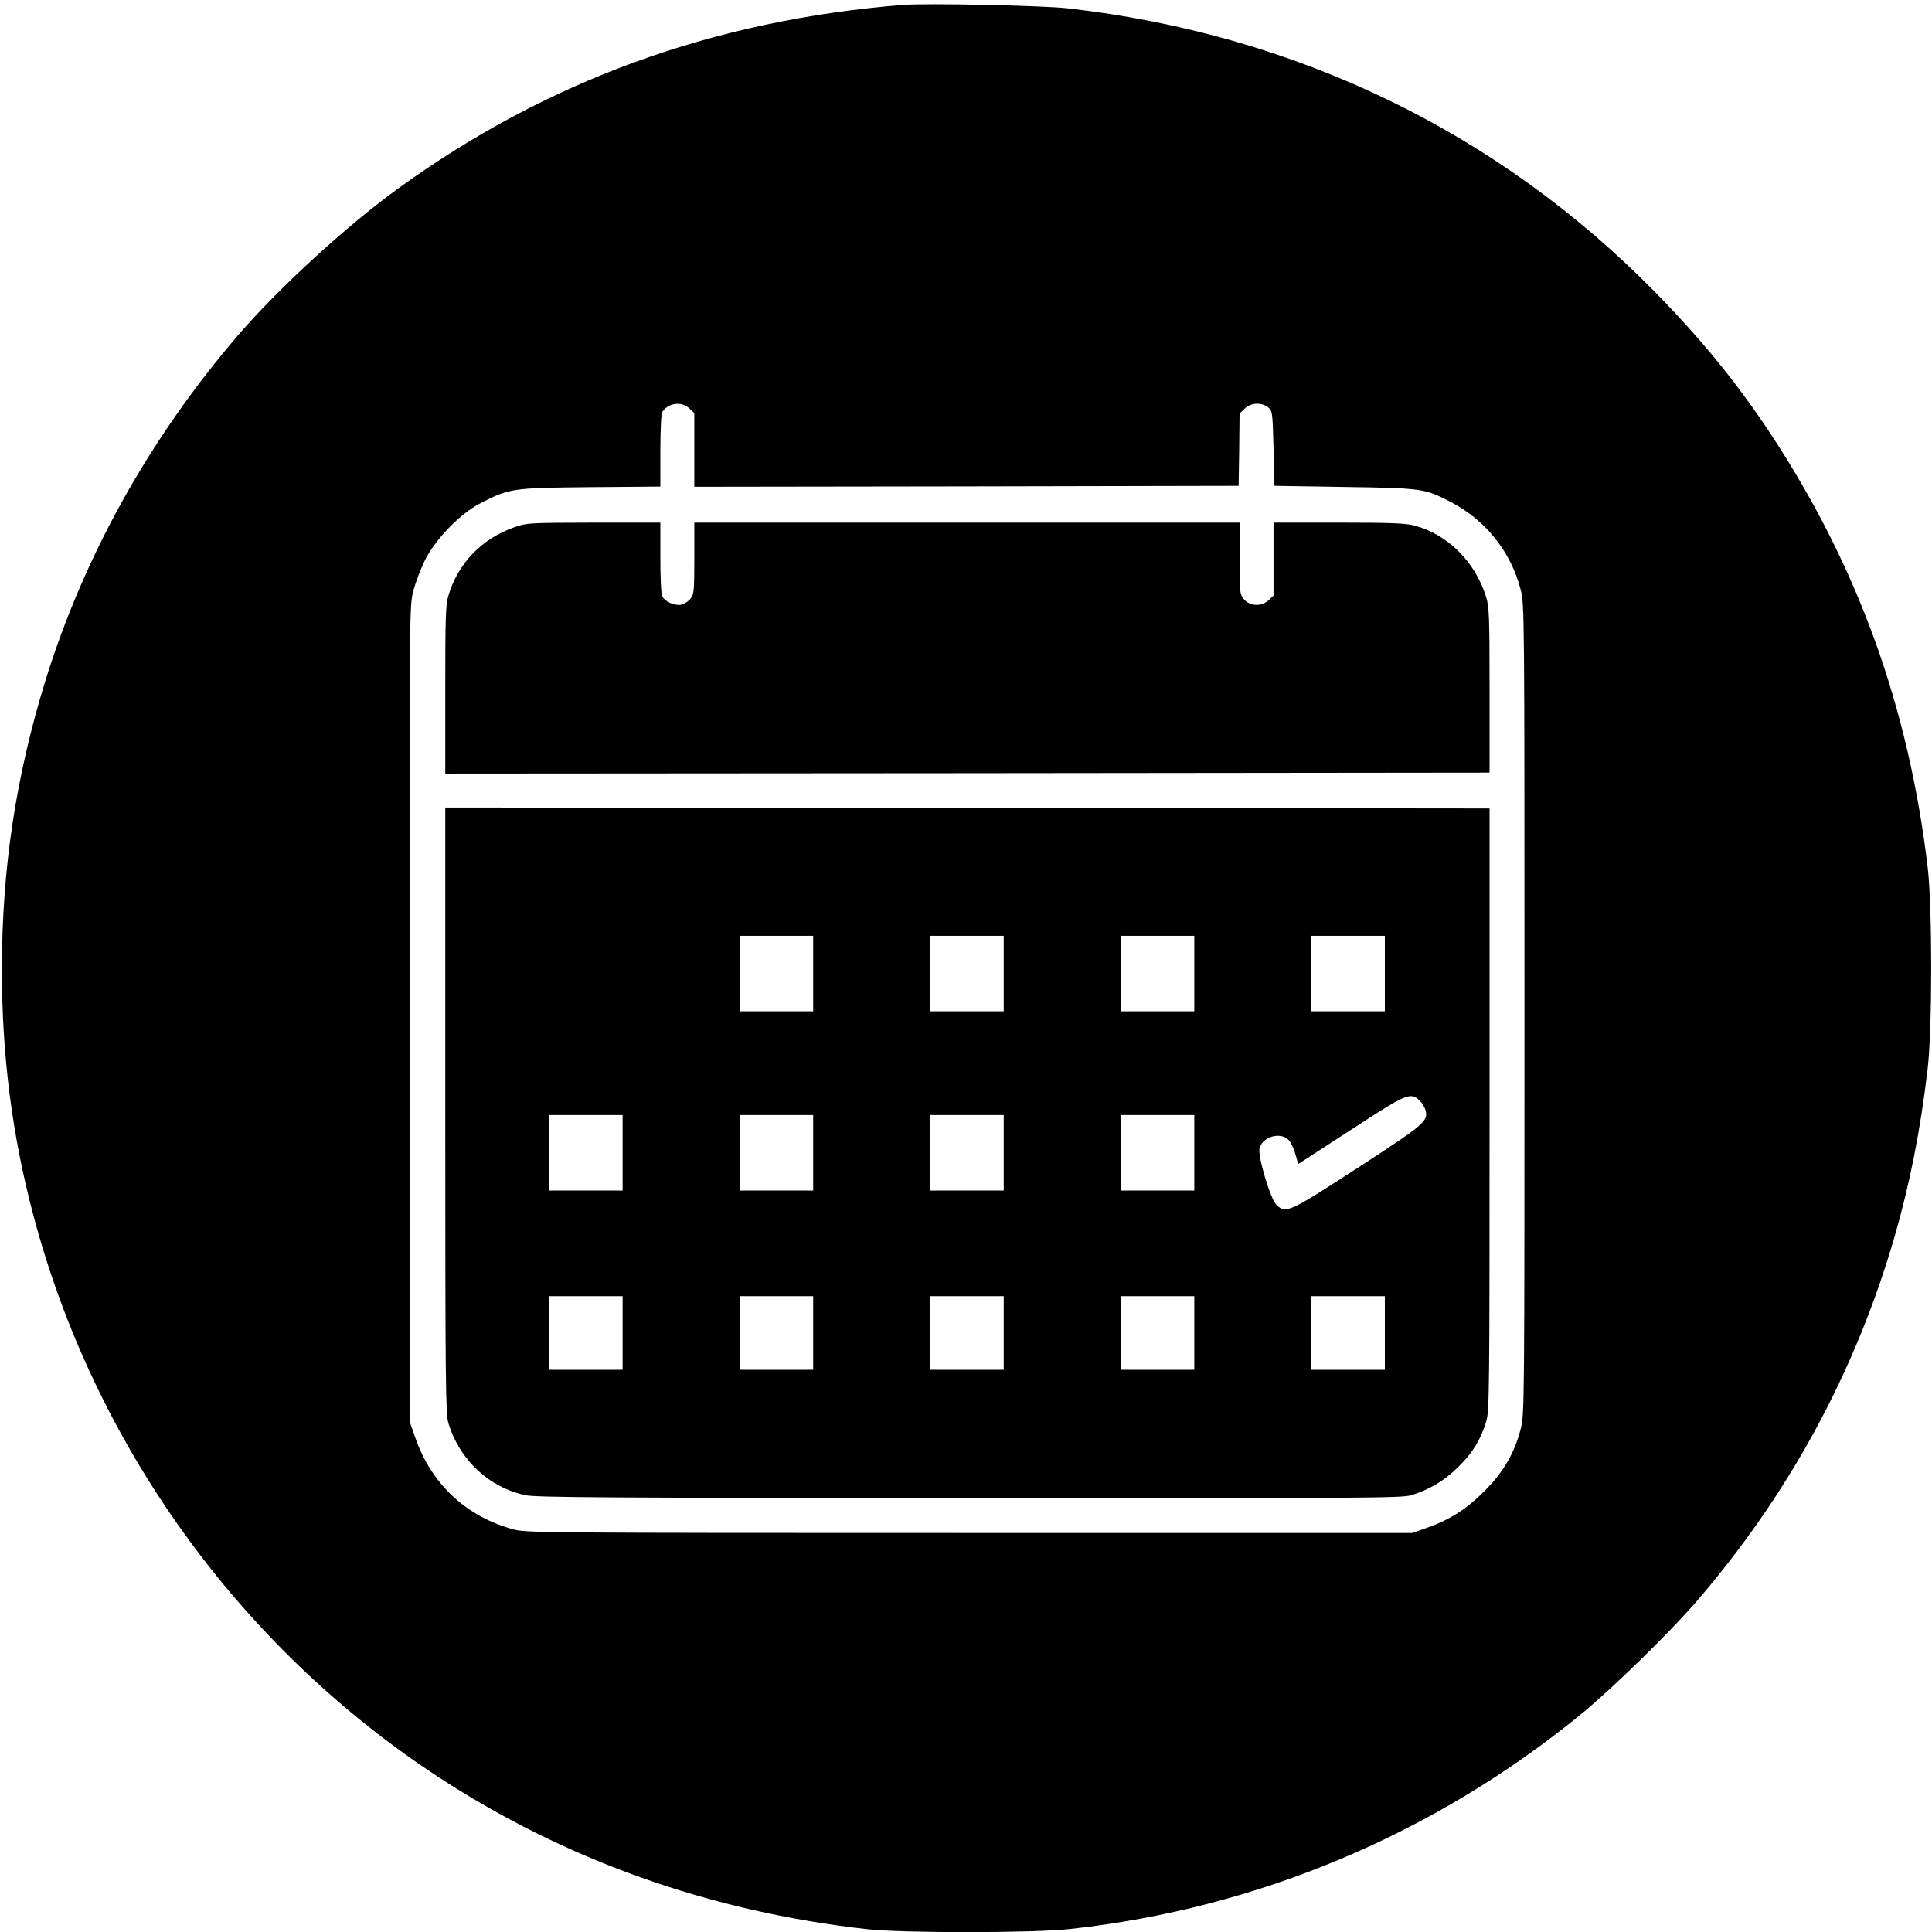
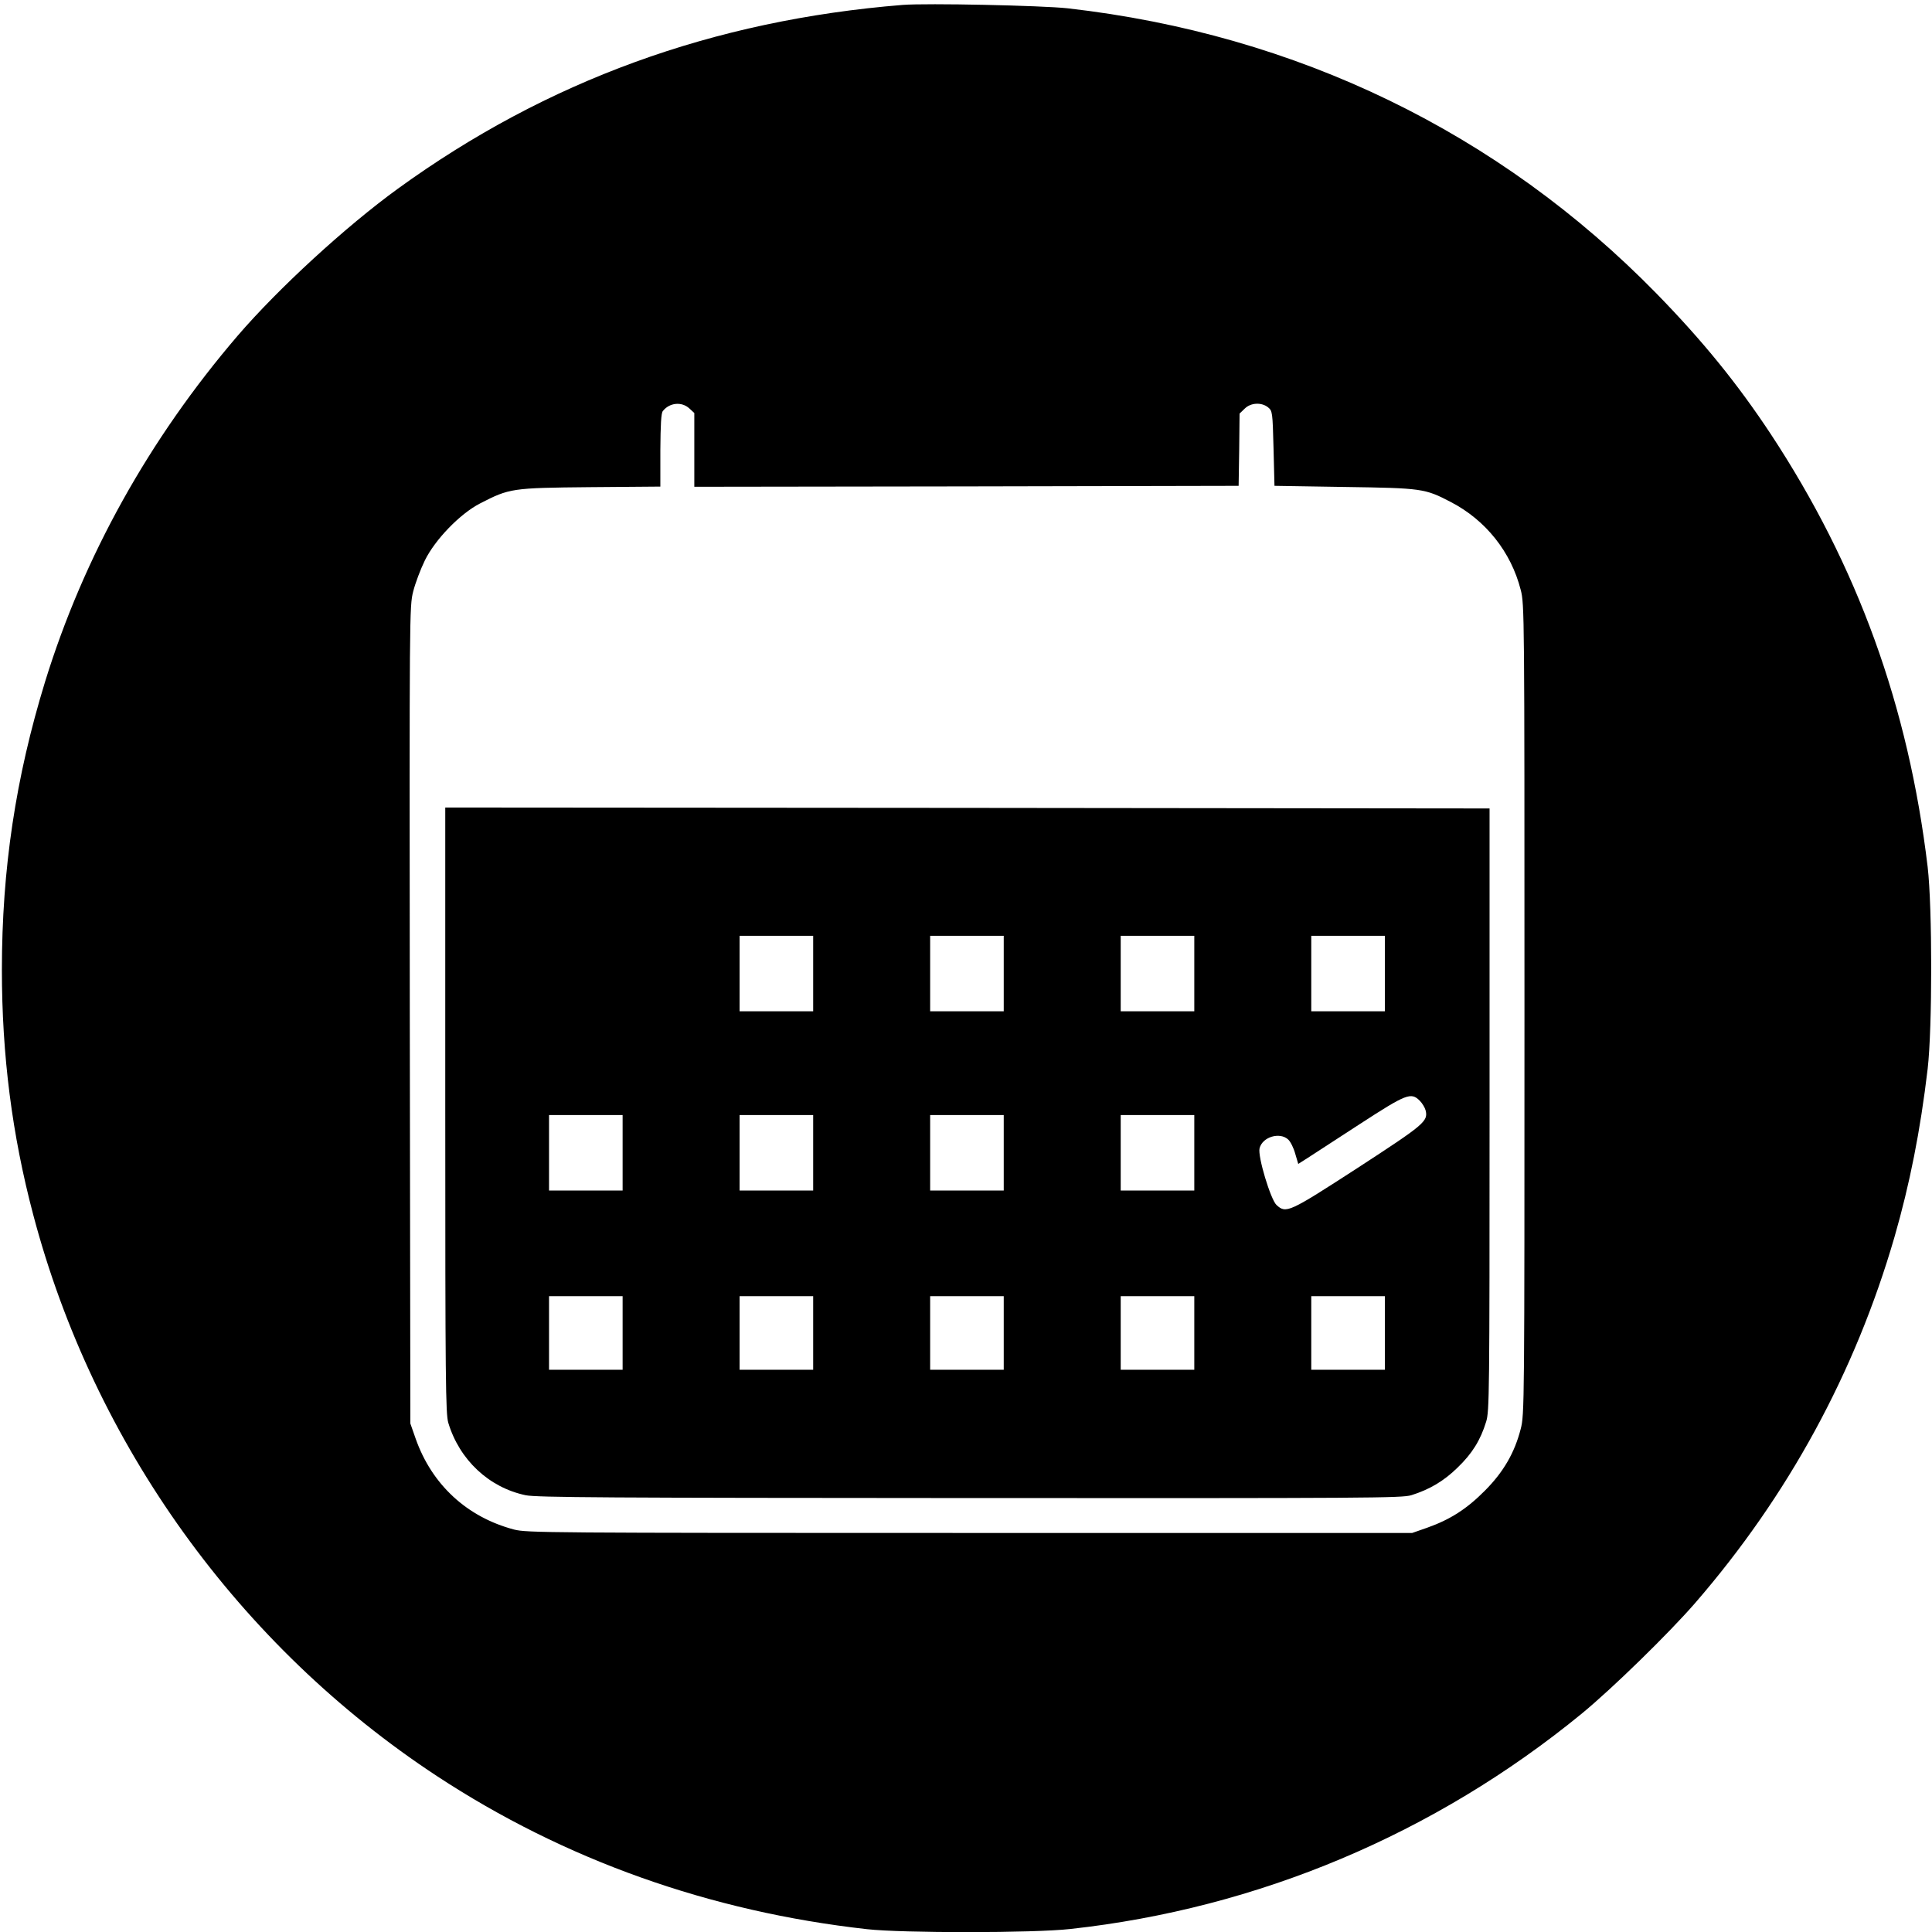
<svg xmlns="http://www.w3.org/2000/svg" version="1.0" width="1024pt" height="1024pt" viewBox="0 0 1024 1024" preserveAspectRatio="xMidYMid meet">
  <g transform="translate(0,1024) scale(0.1,-0.1)" fill="#000000" stroke="none">
    <path d="M4785 10214 c-1005 -81 -1887 -402 -2676 -974 -277 -201 -633 -528 -849 -779 -469 -547 -816 -1170 -1021 -1834 -156 -508 -229 -994 -229 -1527 0 -453 54 -875 166 -1298 321 -1216 1091 -2286 2139 -2975 677 -445 1448 -719 2280 -812 187 -21 884 -21 1078 1 995 109 1932 504 2710 1141 163 134 461 425 601 586 493 569 848 1220 1057 1940 81 281 137 562 176 892 25 216 25 855 0 1070 -102 852 -371 1595 -832 2295 -176 266 -359 492 -605 744 -835 854 -1907 1374 -3121 1512 -138 15 -747 28 -874 18z m-1131 -2139 l26 -24 0 -196 0 -195 1443 2 1442 3 3 191 2 192 27 26 c32 32 89 35 124 7 23 -19 24 -24 29 -218 l5 -198 370 -6 c413 -6 427 -8 565 -80 185 -96 319 -265 370 -465 20 -76 20 -121 20 -2224 0 -2103 0 -2148 -20 -2224 -32 -125 -91 -228 -190 -327 -96 -97 -184 -153 -305 -196 l-80 -28 -2345 0 c-2247 0 -2348 1 -2415 18 -250 66 -436 238 -522 482 l-28 80 -3 2165 c-2 2137 -2 2166 18 2245 11 44 39 118 62 165 54 110 186 247 293 302 156 80 166 82 583 86 l372 3 0 192 c1 135 4 197 13 208 35 45 100 52 141 14z" />
-     <path d="M2730 7447 c-175 -60 -303 -192 -354 -366 -14 -46 -16 -121 -16 -498 l0 -443 2768 2 2767 3 0 435 c0 394 -2 441 -18 495 -58 188 -204 333 -382 380 -48 12 -126 15 -402 15 l-343 0 0 -193 0 -194 -26 -24 c-37 -35 -98 -33 -130 4 -23 28 -24 32 -24 218 l0 189 -1445 0 -1445 0 0 -189 c0 -174 -2 -190 -20 -214 -11 -14 -33 -28 -49 -32 -34 -7 -85 15 -101 44 -6 12 -10 97 -10 205 l0 186 -352 0 c-338 -1 -356 -1 -418 -23z" />
    <path d="M2360 4357 c0 -1446 2 -1609 16 -1658 59 -196 215 -343 410 -384 56 -12 440 -14 2353 -15 2121 -1 2290 0 2341 15 96 30 173 75 246 147 77 74 121 145 151 243 17 57 18 135 18 1655 l0 1595 -2767 3 -2768 2 0 -1603z m1950 723 l0 -200 -195 0 -195 0 0 200 0 200 195 0 195 0 0 -200z m1010 0 l0 -200 -195 0 -195 0 0 200 0 200 195 0 195 0 0 -200z m1010 0 l0 -200 -195 0 -195 0 0 200 0 200 195 0 195 0 0 -200z m1010 0 l0 -200 -195 0 -195 0 0 200 0 200 195 0 195 0 0 -200z m185 -674 c13 -13 27 -36 31 -51 14 -58 -5 -74 -360 -305 -366 -237 -379 -243 -430 -197 -31 28 -101 259 -90 301 15 60 107 88 152 46 12 -11 29 -45 37 -75 l16 -54 52 33 c29 19 153 99 277 180 245 159 269 168 315 122z m-4225 -276 l0 -200 -195 0 -195 0 0 200 0 200 195 0 195 0 0 -200z m1010 0 l0 -200 -195 0 -195 0 0 200 0 200 195 0 195 0 0 -200z m1010 0 l0 -200 -195 0 -195 0 0 200 0 200 195 0 195 0 0 -200z m1010 0 l0 -200 -195 0 -195 0 0 200 0 200 195 0 195 0 0 -200z m-3030 -955 l0 -195 -195 0 -195 0 0 195 0 195 195 0 195 0 0 -195z m1010 0 l0 -195 -195 0 -195 0 0 195 0 195 195 0 195 0 0 -195z m1010 0 l0 -195 -195 0 -195 0 0 195 0 195 195 0 195 0 0 -195z m1010 0 l0 -195 -195 0 -195 0 0 195 0 195 195 0 195 0 0 -195z m1010 0 l0 -195 -195 0 -195 0 0 195 0 195 195 0 195 0 0 -195z" />
  </g>
</svg>